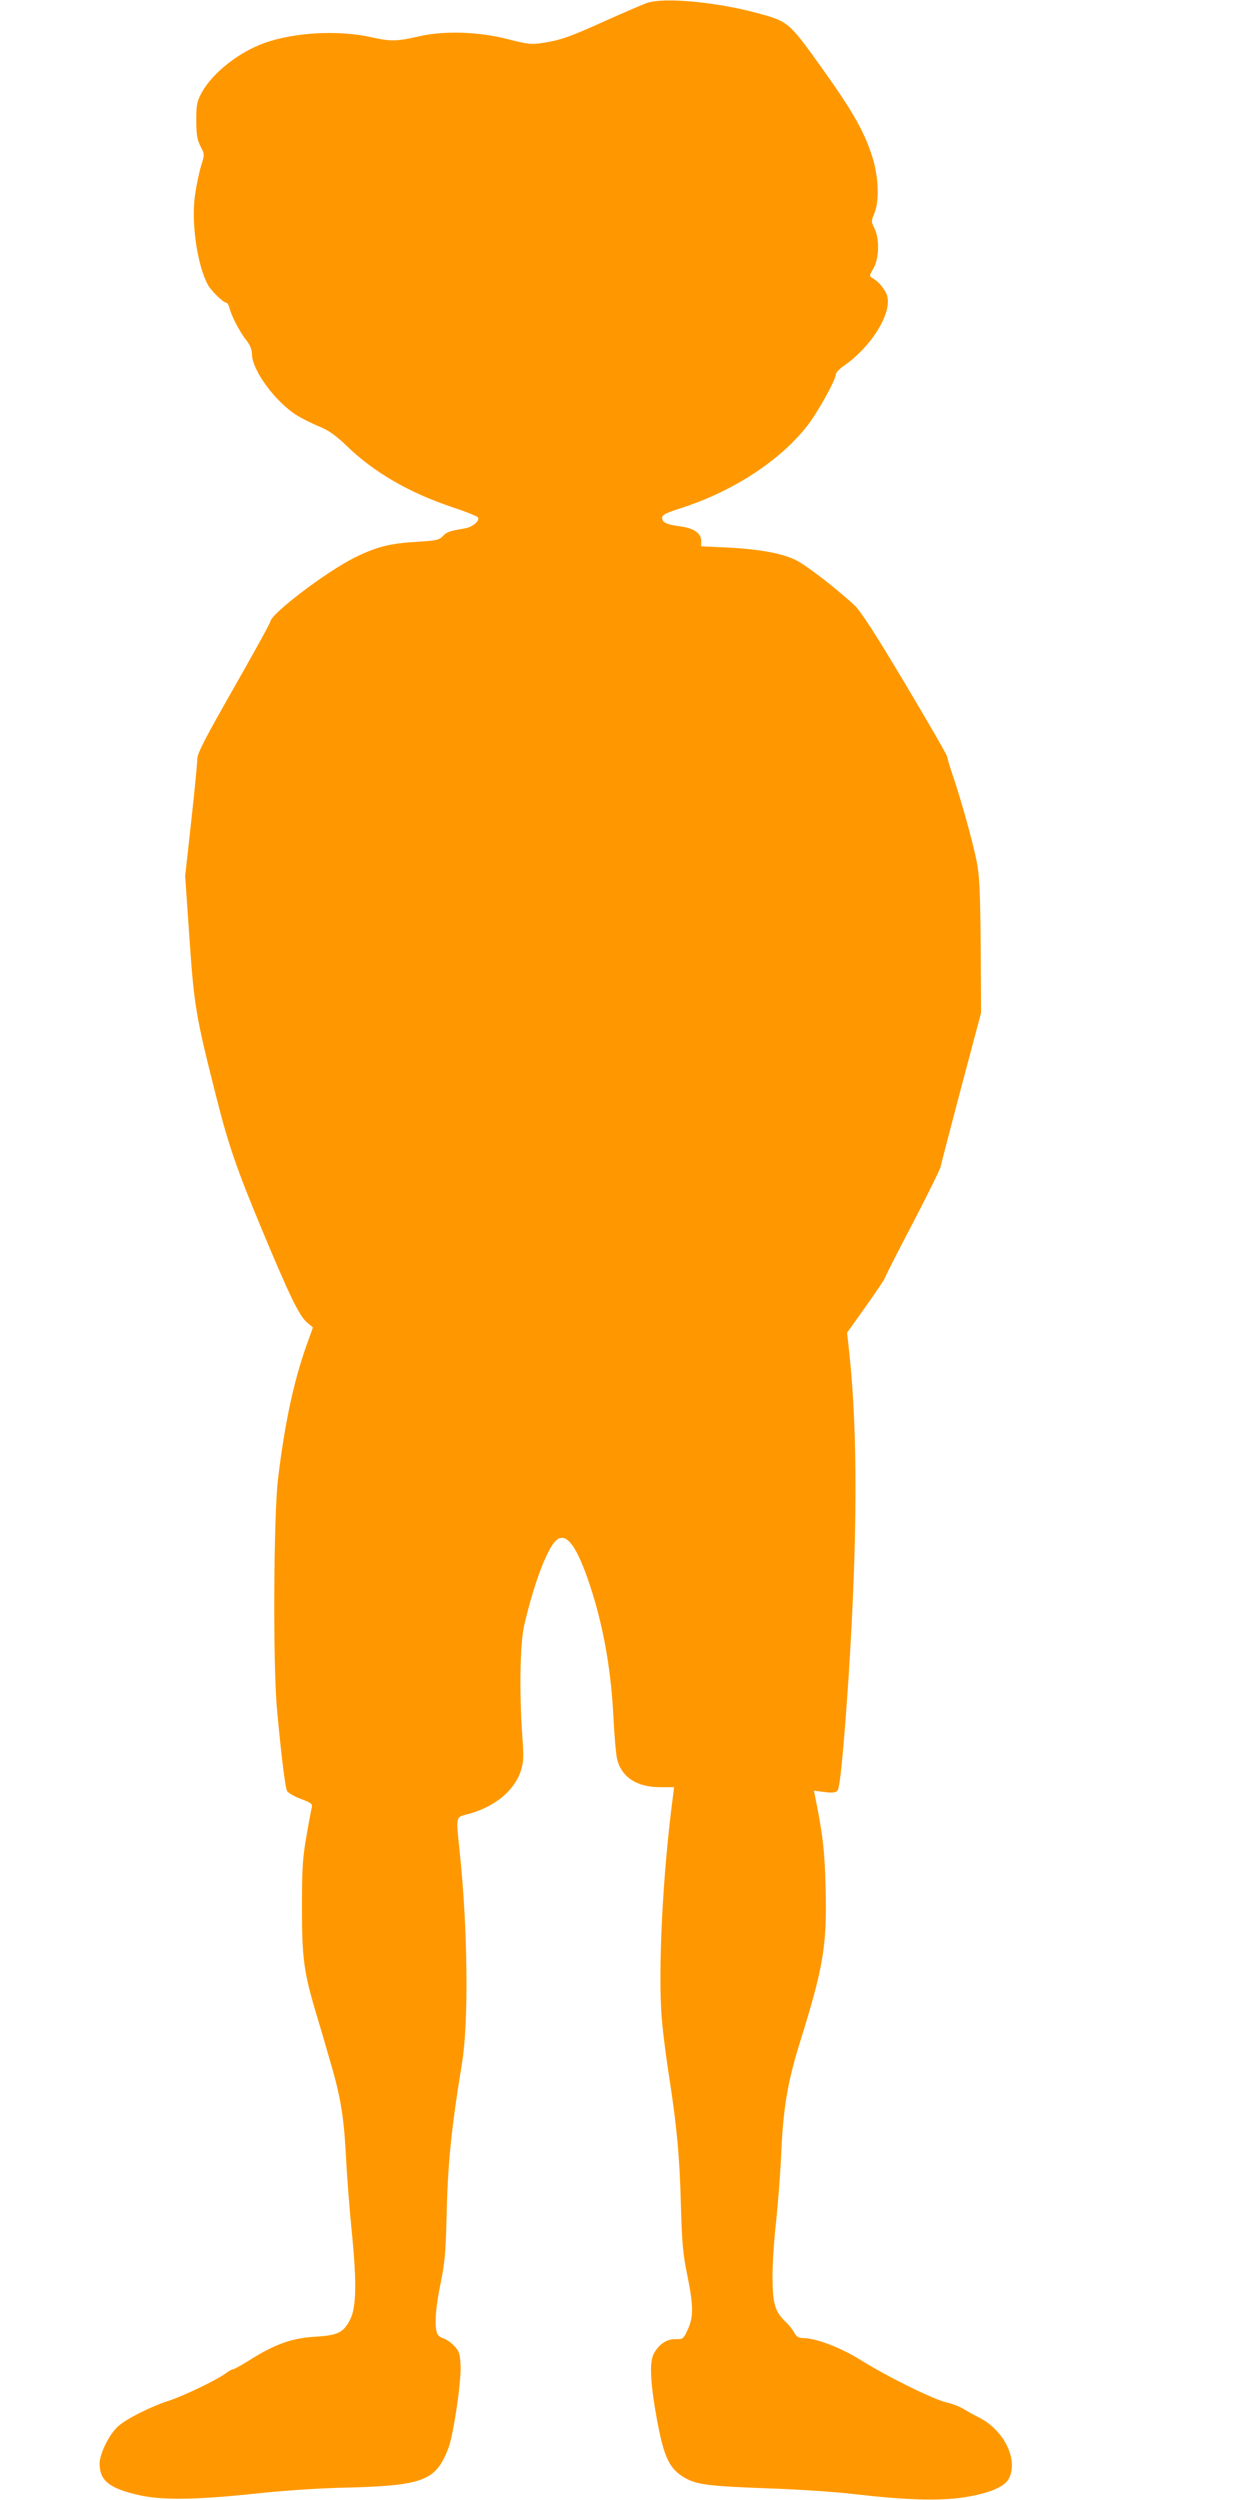
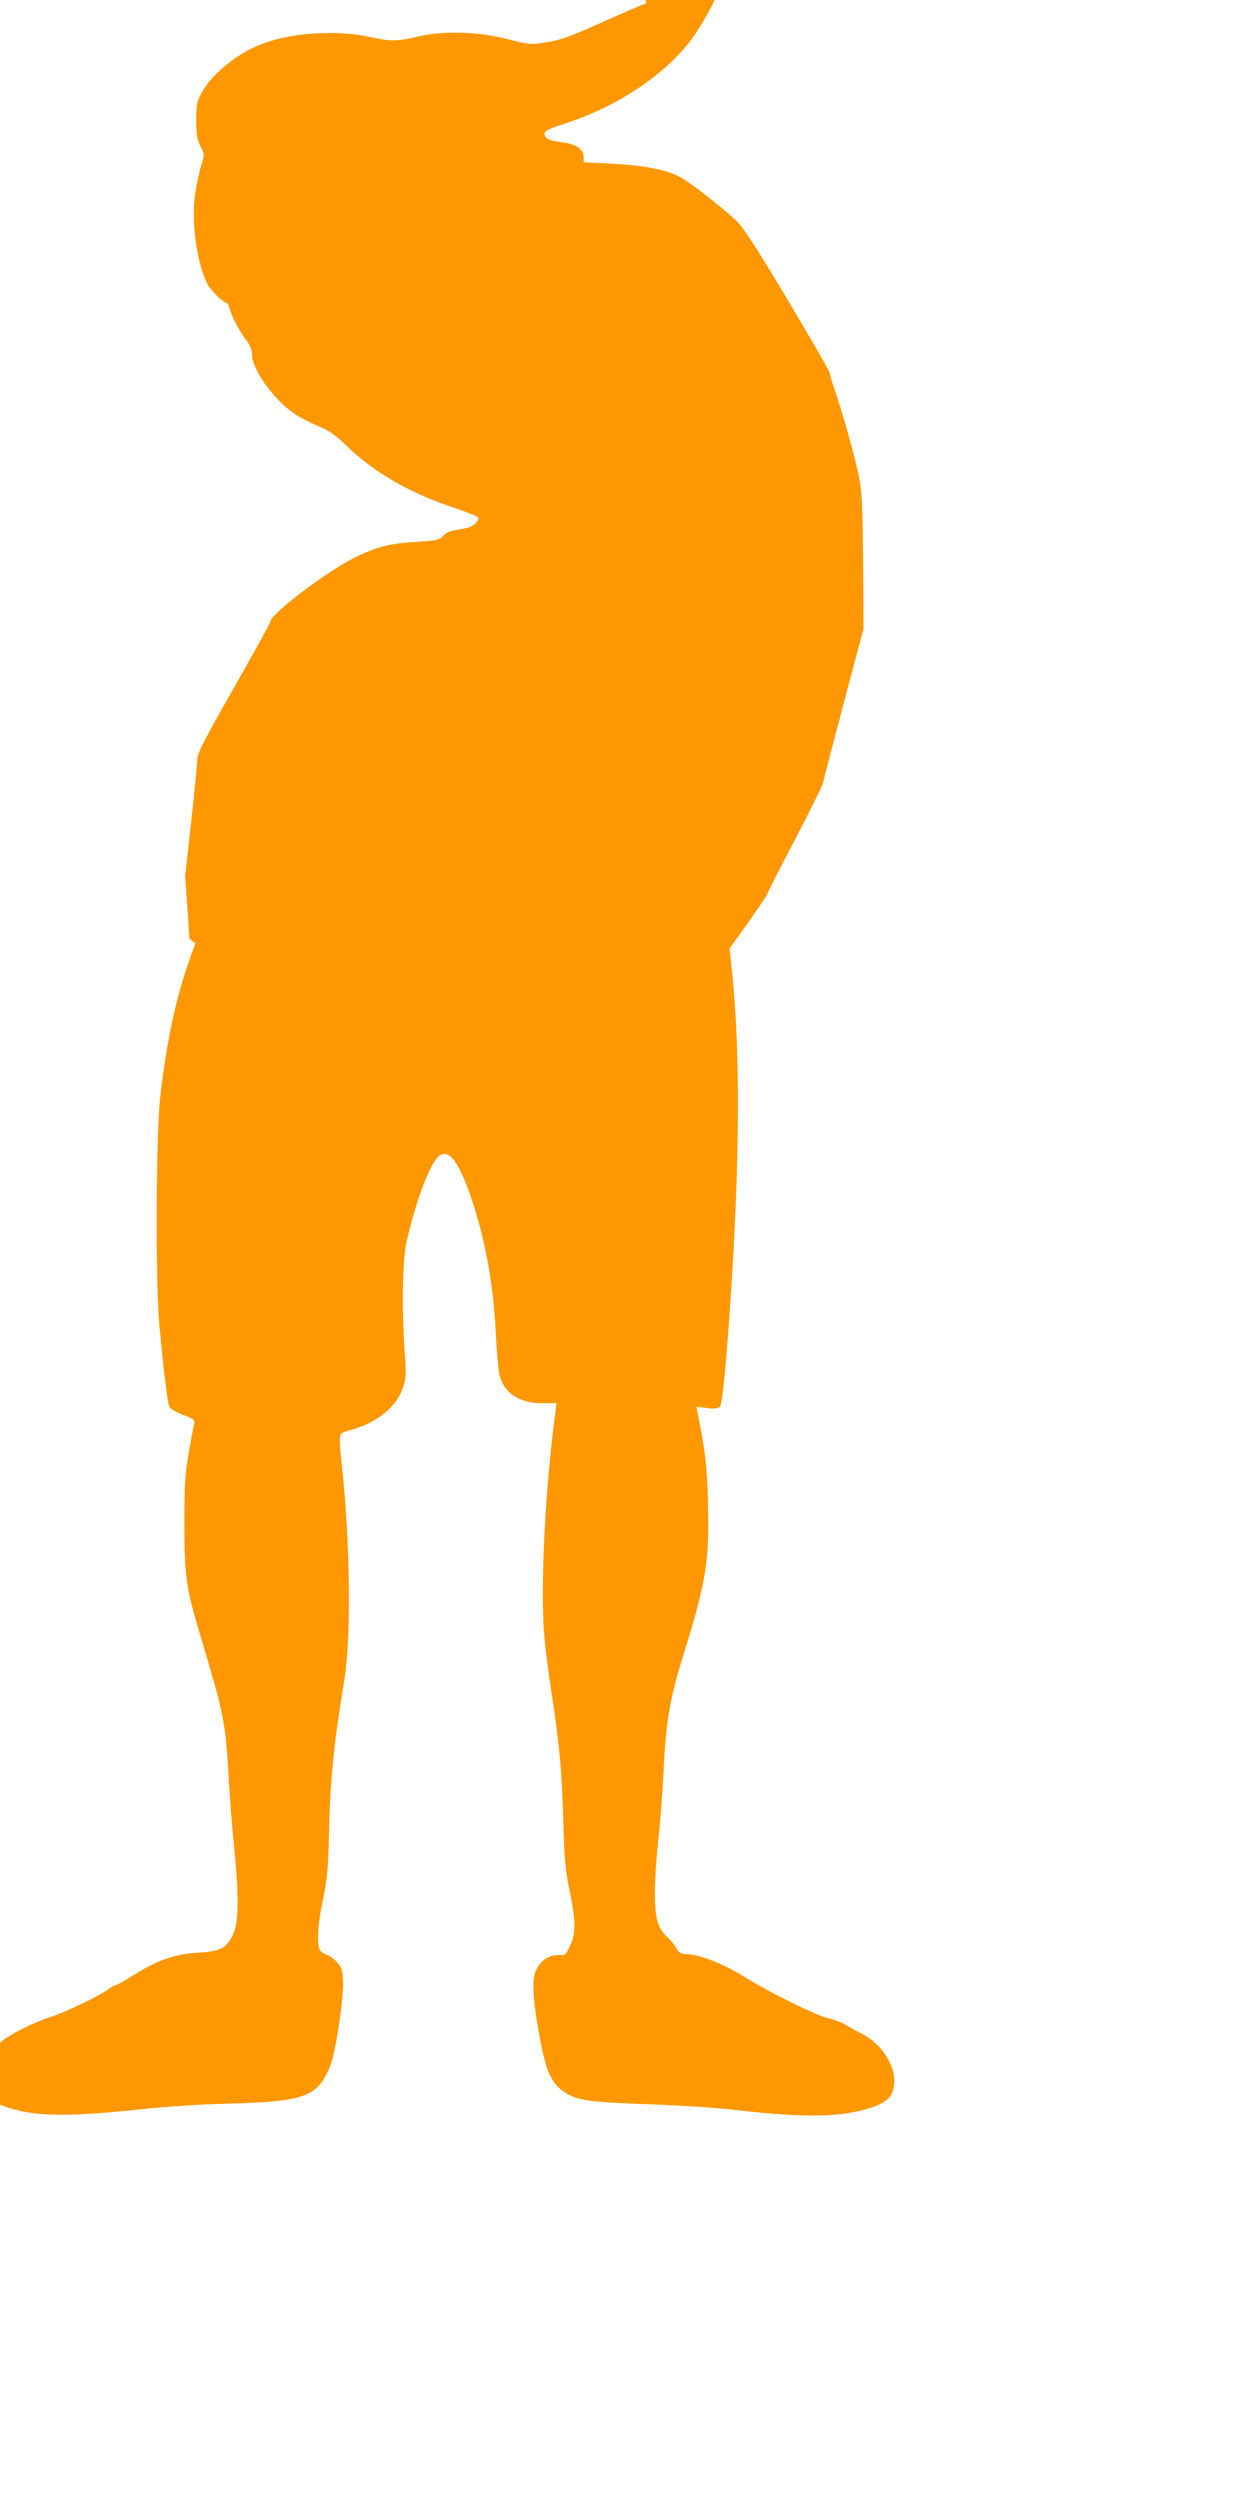
<svg xmlns="http://www.w3.org/2000/svg" version="1.0" width="641pt" height="1280pt" viewBox="0 0 641 1280" preserveAspectRatio="xMidYMid meet">
  <g transform="translate(0,1280) scale(0.1,-0.1)" fill="#ff9800" stroke="none">
-     <path d="M3310 12784 c-25 -9 -115 -48 -200 -86 -188 -85 -237 -103 -327 -117 -64 -10 -79 -8 -189 20 -146 37 -320 42 -444 14 -117 -27 -148 -28 -247 -6 -167 38 -392 26 -546 -28 -131 -46 -267 -152 -323 -253 -26 -48 -29 -62 -29 -143 0 -72 4 -99 21 -133 22 -42 22 -43 3 -103 -10 -33 -24 -101 -31 -150 -19 -142 11 -351 65 -455 16 -31 80 -94 96 -94 5 0 12 -12 16 -27 10 -42 53 -123 86 -165 19 -24 29 -48 29 -71 0 -83 123 -249 234 -316 30 -18 83 -44 116 -57 43 -18 80 -44 133 -95 138 -135 320 -241 541 -315 72 -24 132 -48 134 -54 7 -19 -30 -49 -67 -55 -81 -14 -93 -18 -114 -40 -19 -20 -35 -23 -133 -29 -138 -8 -205 -25 -319 -81 -144 -72 -425 -285 -431 -327 -1 -9 -86 -163 -188 -342 -149 -262 -186 -333 -186 -363 0 -21 -14 -164 -31 -318 l-31 -280 22 -320 c24 -347 33 -399 136 -806 63 -251 107 -377 237 -689 138 -331 189 -437 229 -471 l30 -25 -32 -90 c-67 -188 -113 -405 -147 -689 -22 -191 -26 -945 -5 -1175 22 -239 42 -401 52 -420 5 -9 37 -28 70 -40 54 -20 61 -26 56 -45 -3 -12 -16 -80 -28 -151 -19 -108 -22 -166 -22 -359 0 -258 9 -330 71 -538 20 -67 51 -171 68 -232 58 -193 75 -297 86 -500 5 -104 19 -285 31 -401 25 -254 22 -379 -10 -441 -34 -65 -62 -79 -172 -86 -126 -7 -212 -38 -345 -122 -38 -24 -75 -44 -81 -45 -6 0 -23 -9 -37 -20 -41 -32 -215 -116 -292 -141 -91 -29 -216 -92 -259 -130 -45 -39 -96 -141 -96 -191 0 -86 46 -125 186 -159 122 -31 299 -29 609 4 148 16 329 28 470 31 335 8 424 31 483 123 17 27 38 74 46 105 28 109 58 328 54 398 -3 60 -7 73 -33 100 -16 17 -40 33 -52 37 -13 3 -28 13 -33 23 -17 32 -11 133 16 261 21 103 26 159 30 324 6 285 23 456 79 800 35 207 30 691 -11 1079 -20 198 -24 180 49 200 131 37 230 118 263 218 15 45 16 70 8 182 -16 226 -11 470 9 561 50 217 118 397 165 439 47 41 97 -18 157 -186 77 -216 122 -455 135 -710 5 -103 14 -205 20 -227 24 -91 102 -141 219 -141 l72 0 -5 -42 c-53 -394 -79 -908 -57 -1152 6 -72 23 -202 37 -290 38 -244 54 -409 60 -656 5 -184 10 -248 31 -350 34 -165 34 -223 4 -287 -22 -48 -25 -50 -62 -49 -46 1 -86 -26 -112 -75 -23 -44 -18 -148 17 -340 36 -192 63 -249 142 -295 60 -35 125 -43 429 -54 149 -5 344 -18 435 -29 267 -31 436 -36 565 -17 128 20 208 53 230 96 50 96 -24 247 -151 312 -27 13 -64 34 -83 46 -19 11 -57 26 -85 32 -68 16 -302 131 -441 218 -103 64 -229 112 -297 112 -20 0 -31 8 -42 28 -8 15 -26 38 -41 52 -57 53 -69 93 -70 230 0 69 8 195 18 280 9 85 22 247 27 360 10 227 33 363 95 562 122 391 139 497 132 788 -4 190 -15 282 -53 468 l-7 34 55 -7 c41 -5 57 -3 66 8 13 15 32 216 57 587 45 702 47 1239 4 1646 l-12 111 97 136 c53 75 96 139 96 143 0 4 63 129 141 277 77 148 143 281 145 295 3 15 51 198 106 407 l101 380 -2 345 c-3 290 -6 360 -22 437 -20 98 -81 318 -124 442 -14 41 -25 80 -25 86 0 7 -97 175 -216 375 -155 260 -229 373 -260 402 -89 82 -238 198 -293 227 -69 37 -192 60 -363 68 l-128 6 0 28 c0 39 -38 65 -107 74 -70 9 -93 20 -93 44 0 15 20 25 98 50 263 85 501 239 642 417 55 69 150 240 150 270 0 7 19 26 43 43 134 93 238 257 221 348 -6 33 -43 81 -77 99 -17 10 -17 12 5 50 29 50 32 151 5 205 -17 33 -17 37 -1 75 27 62 23 190 -11 294 -41 129 -102 235 -263 460 -166 231 -166 230 -332 275 -211 56 -476 80 -560 49z" />
+     <path d="M3310 12784 c-25 -9 -115 -48 -200 -86 -188 -85 -237 -103 -327 -117 -64 -10 -79 -8 -189 20 -146 37 -320 42 -444 14 -117 -27 -148 -28 -247 -6 -167 38 -392 26 -546 -28 -131 -46 -267 -152 -323 -253 -26 -48 -29 -62 -29 -143 0 -72 4 -99 21 -133 22 -42 22 -43 3 -103 -10 -33 -24 -101 -31 -150 -19 -142 11 -351 65 -455 16 -31 80 -94 96 -94 5 0 12 -12 16 -27 10 -42 53 -123 86 -165 19 -24 29 -48 29 -71 0 -83 123 -249 234 -316 30 -18 83 -44 116 -57 43 -18 80 -44 133 -95 138 -135 320 -241 541 -315 72 -24 132 -48 134 -54 7 -19 -30 -49 -67 -55 -81 -14 -93 -18 -114 -40 -19 -20 -35 -23 -133 -29 -138 -8 -205 -25 -319 -81 -144 -72 -425 -285 -431 -327 -1 -9 -86 -163 -188 -342 -149 -262 -186 -333 -186 -363 0 -21 -14 -164 -31 -318 l-31 -280 22 -320 l30 -25 -32 -90 c-67 -188 -113 -405 -147 -689 -22 -191 -26 -945 -5 -1175 22 -239 42 -401 52 -420 5 -9 37 -28 70 -40 54 -20 61 -26 56 -45 -3 -12 -16 -80 -28 -151 -19 -108 -22 -166 -22 -359 0 -258 9 -330 71 -538 20 -67 51 -171 68 -232 58 -193 75 -297 86 -500 5 -104 19 -285 31 -401 25 -254 22 -379 -10 -441 -34 -65 -62 -79 -172 -86 -126 -7 -212 -38 -345 -122 -38 -24 -75 -44 -81 -45 -6 0 -23 -9 -37 -20 -41 -32 -215 -116 -292 -141 -91 -29 -216 -92 -259 -130 -45 -39 -96 -141 -96 -191 0 -86 46 -125 186 -159 122 -31 299 -29 609 4 148 16 329 28 470 31 335 8 424 31 483 123 17 27 38 74 46 105 28 109 58 328 54 398 -3 60 -7 73 -33 100 -16 17 -40 33 -52 37 -13 3 -28 13 -33 23 -17 32 -11 133 16 261 21 103 26 159 30 324 6 285 23 456 79 800 35 207 30 691 -11 1079 -20 198 -24 180 49 200 131 37 230 118 263 218 15 45 16 70 8 182 -16 226 -11 470 9 561 50 217 118 397 165 439 47 41 97 -18 157 -186 77 -216 122 -455 135 -710 5 -103 14 -205 20 -227 24 -91 102 -141 219 -141 l72 0 -5 -42 c-53 -394 -79 -908 -57 -1152 6 -72 23 -202 37 -290 38 -244 54 -409 60 -656 5 -184 10 -248 31 -350 34 -165 34 -223 4 -287 -22 -48 -25 -50 -62 -49 -46 1 -86 -26 -112 -75 -23 -44 -18 -148 17 -340 36 -192 63 -249 142 -295 60 -35 125 -43 429 -54 149 -5 344 -18 435 -29 267 -31 436 -36 565 -17 128 20 208 53 230 96 50 96 -24 247 -151 312 -27 13 -64 34 -83 46 -19 11 -57 26 -85 32 -68 16 -302 131 -441 218 -103 64 -229 112 -297 112 -20 0 -31 8 -42 28 -8 15 -26 38 -41 52 -57 53 -69 93 -70 230 0 69 8 195 18 280 9 85 22 247 27 360 10 227 33 363 95 562 122 391 139 497 132 788 -4 190 -15 282 -53 468 l-7 34 55 -7 c41 -5 57 -3 66 8 13 15 32 216 57 587 45 702 47 1239 4 1646 l-12 111 97 136 c53 75 96 139 96 143 0 4 63 129 141 277 77 148 143 281 145 295 3 15 51 198 106 407 l101 380 -2 345 c-3 290 -6 360 -22 437 -20 98 -81 318 -124 442 -14 41 -25 80 -25 86 0 7 -97 175 -216 375 -155 260 -229 373 -260 402 -89 82 -238 198 -293 227 -69 37 -192 60 -363 68 l-128 6 0 28 c0 39 -38 65 -107 74 -70 9 -93 20 -93 44 0 15 20 25 98 50 263 85 501 239 642 417 55 69 150 240 150 270 0 7 19 26 43 43 134 93 238 257 221 348 -6 33 -43 81 -77 99 -17 10 -17 12 5 50 29 50 32 151 5 205 -17 33 -17 37 -1 75 27 62 23 190 -11 294 -41 129 -102 235 -263 460 -166 231 -166 230 -332 275 -211 56 -476 80 -560 49z" />
  </g>
</svg>